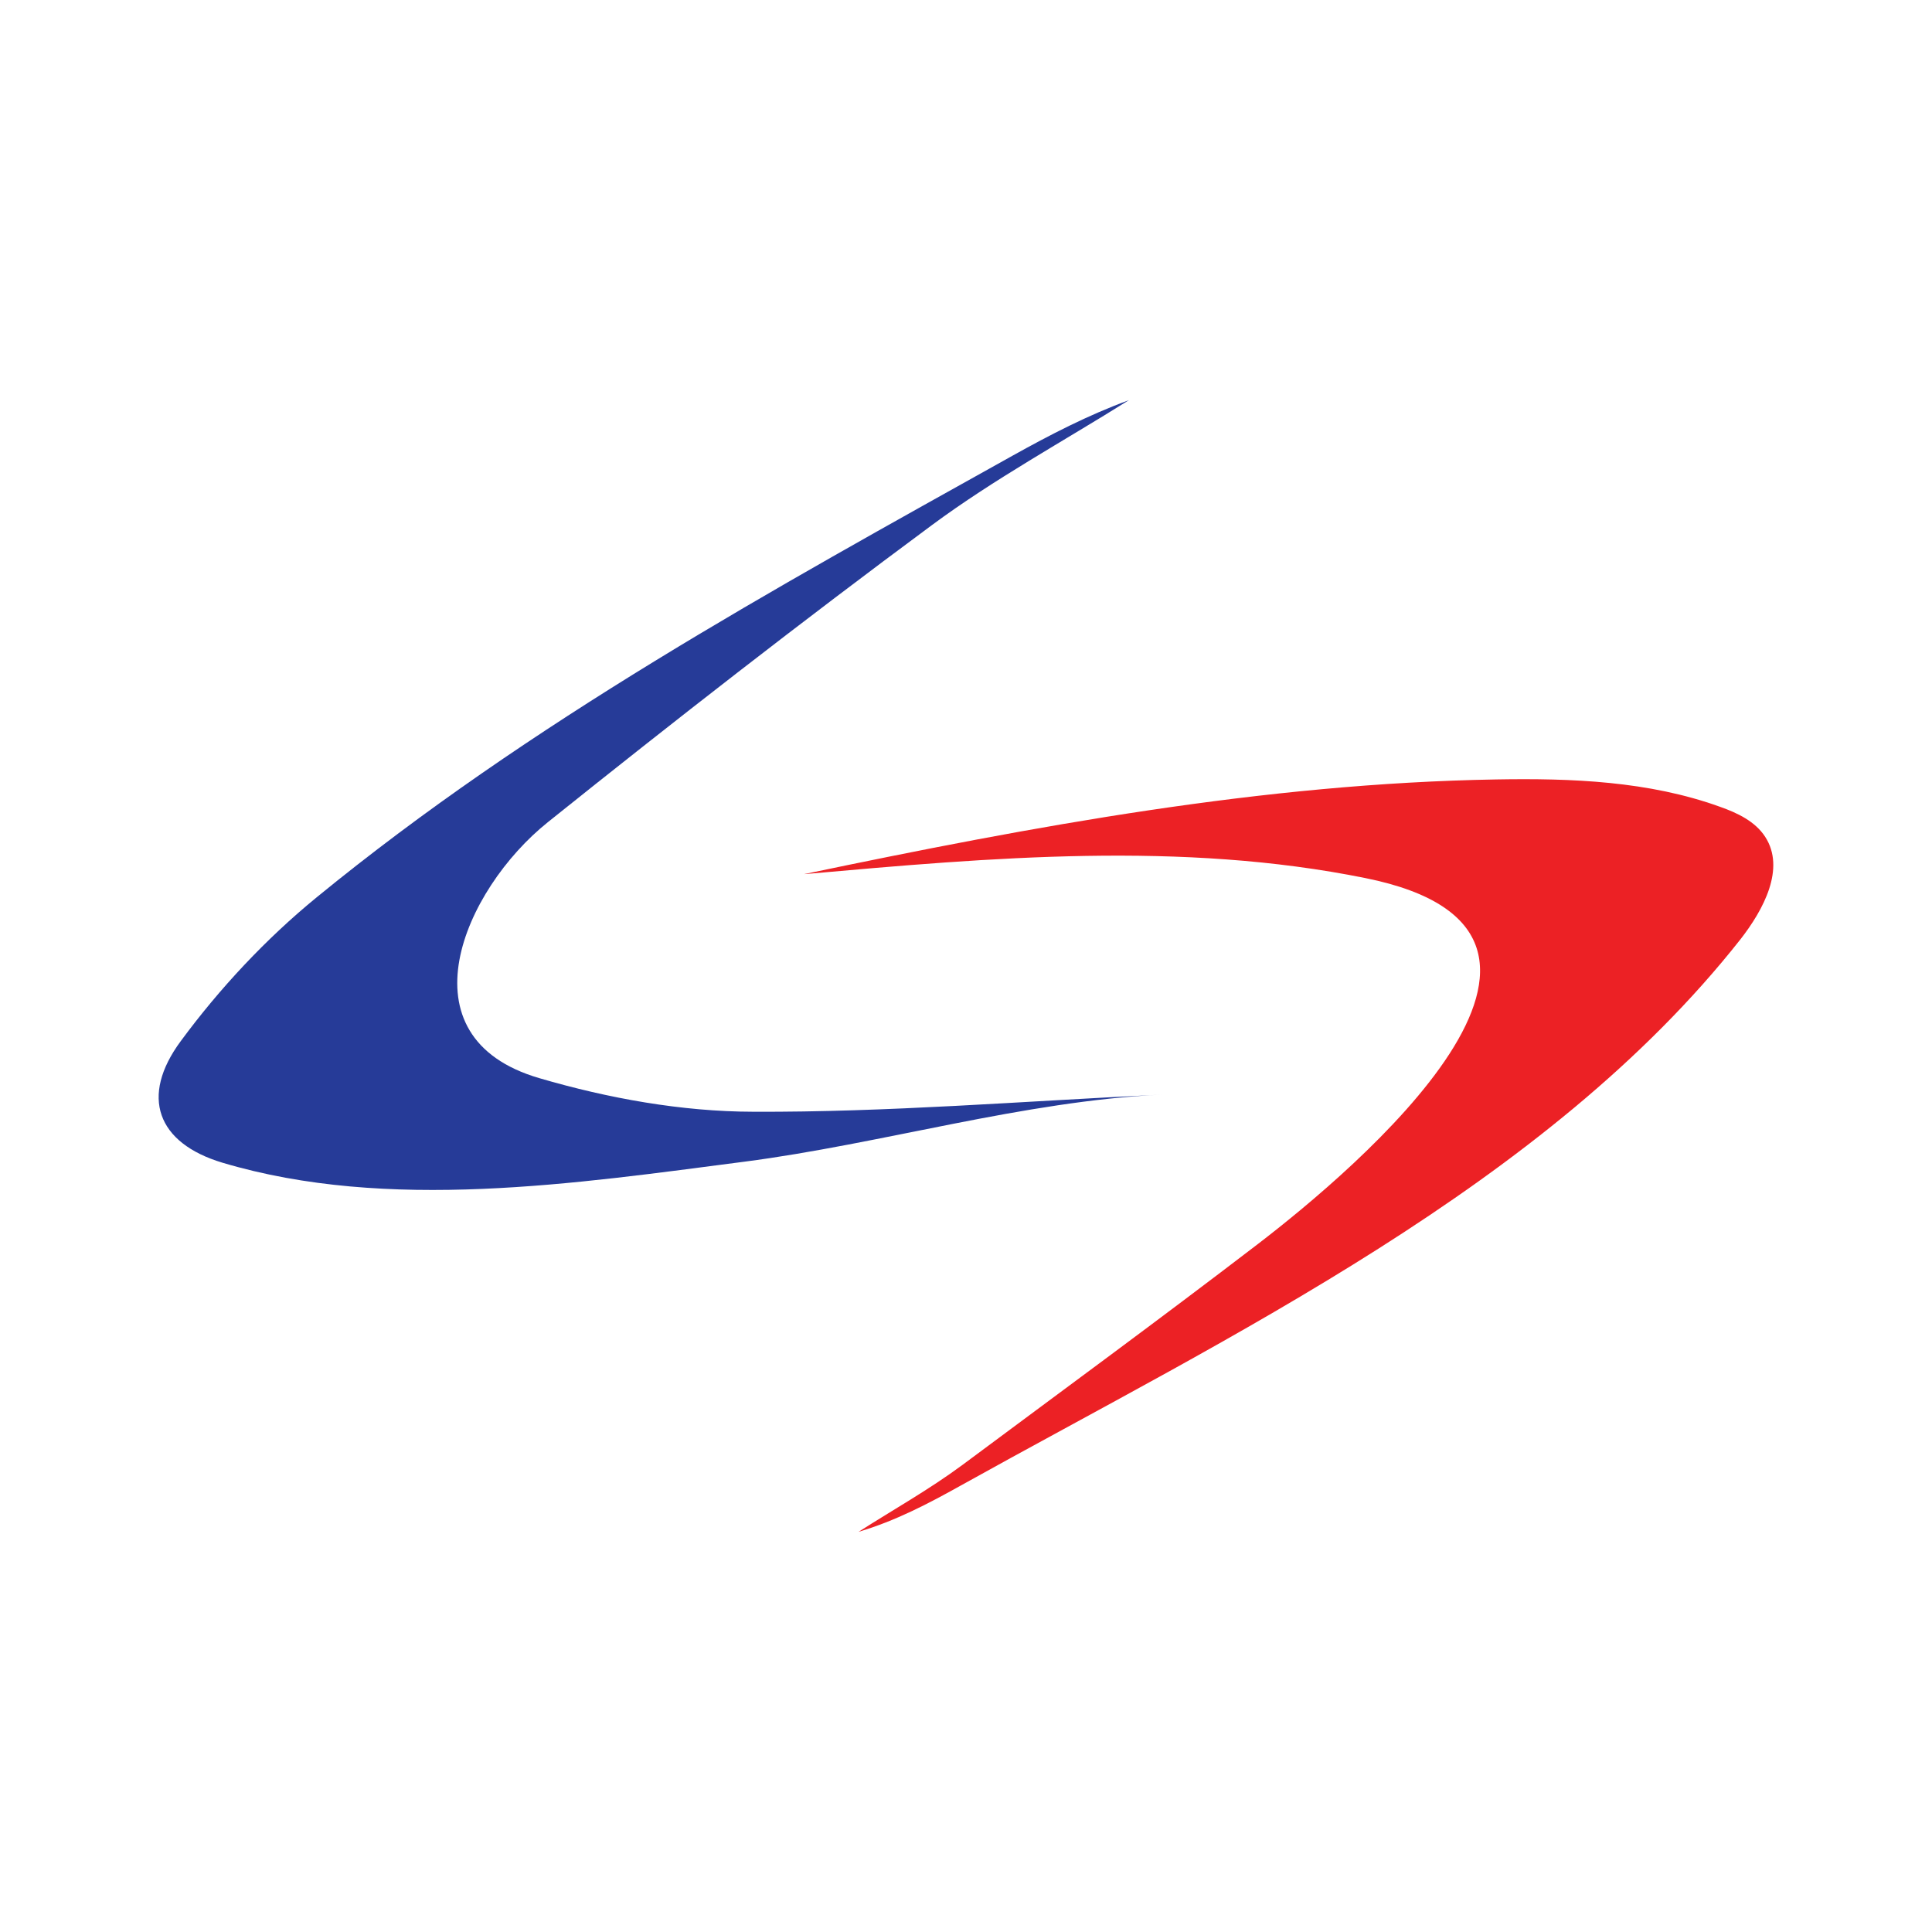
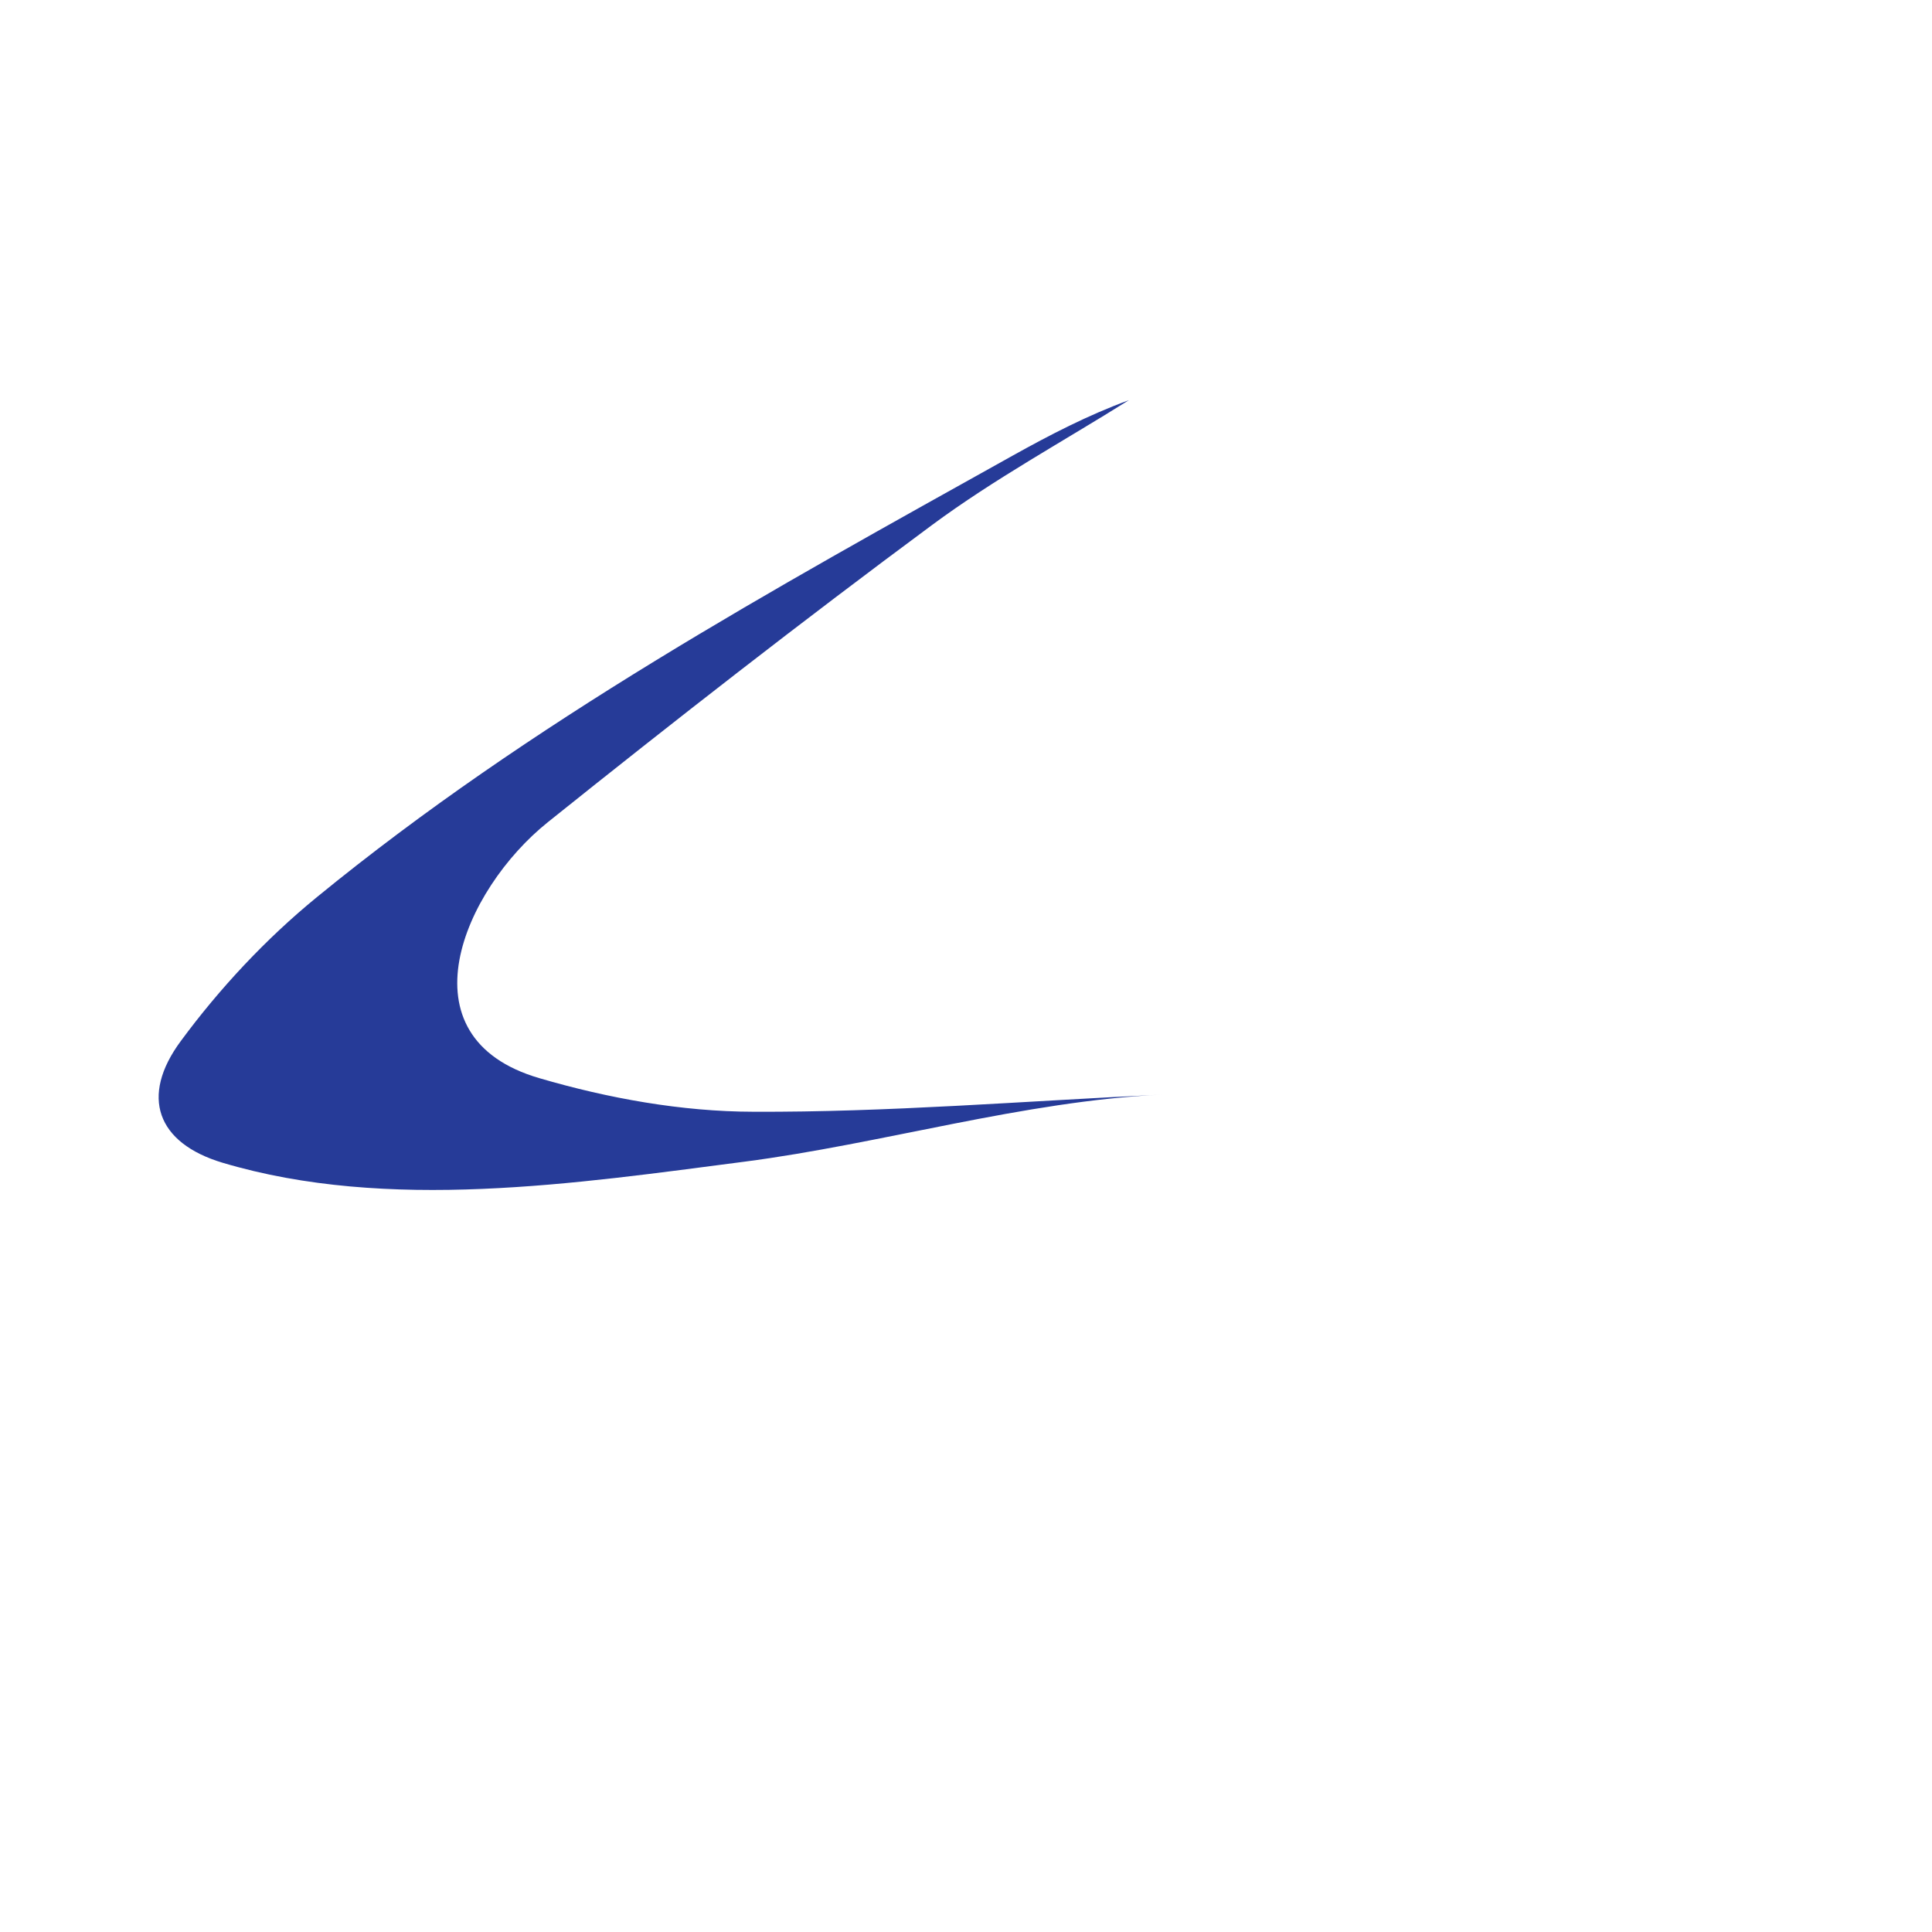
<svg xmlns="http://www.w3.org/2000/svg" fill="none" viewBox="0 0 16 16" height="16" width="16">
-   <rect fill="white" height="16" width="16" />
  <path fill="#263B98" d="M9.624 9.065C8.48 9.118 7.303 9.473 6.162 9.621C4.771 9.801 3.213 10.038 1.842 9.629C1.299 9.466 1.158 9.08 1.497 8.622C1.819 8.185 2.203 7.774 2.624 7.43C4.396 5.98 6.397 4.883 8.387 3.773C8.696 3.601 9.01 3.438 9.349 3.314C8.804 3.656 8.235 3.966 7.72 4.347C6.642 5.145 5.584 5.97 4.537 6.809C3.84 7.367 3.304 8.59 4.467 8.929C5.037 9.096 5.646 9.206 6.238 9.207C7.349 9.212 8.46 9.12 9.625 9.065H9.624Z" />
-   <path fill="#EC2125" d="M6.664 7.238C8.553 6.843 10.462 6.488 12.391 6.455C13.017 6.444 13.655 6.469 14.243 6.681C14.388 6.732 14.536 6.802 14.619 6.931C14.788 7.193 14.605 7.534 14.413 7.78C12.809 9.815 10.174 11.068 7.956 12.303C7.689 12.452 7.417 12.595 7.11 12.686C7.398 12.502 7.696 12.335 7.969 12.133C8.786 11.525 9.606 10.924 10.414 10.305C11.219 9.688 13.552 7.724 11.308 7.272C9.785 6.964 8.211 7.101 6.664 7.239L6.664 7.238Z" />
</svg>